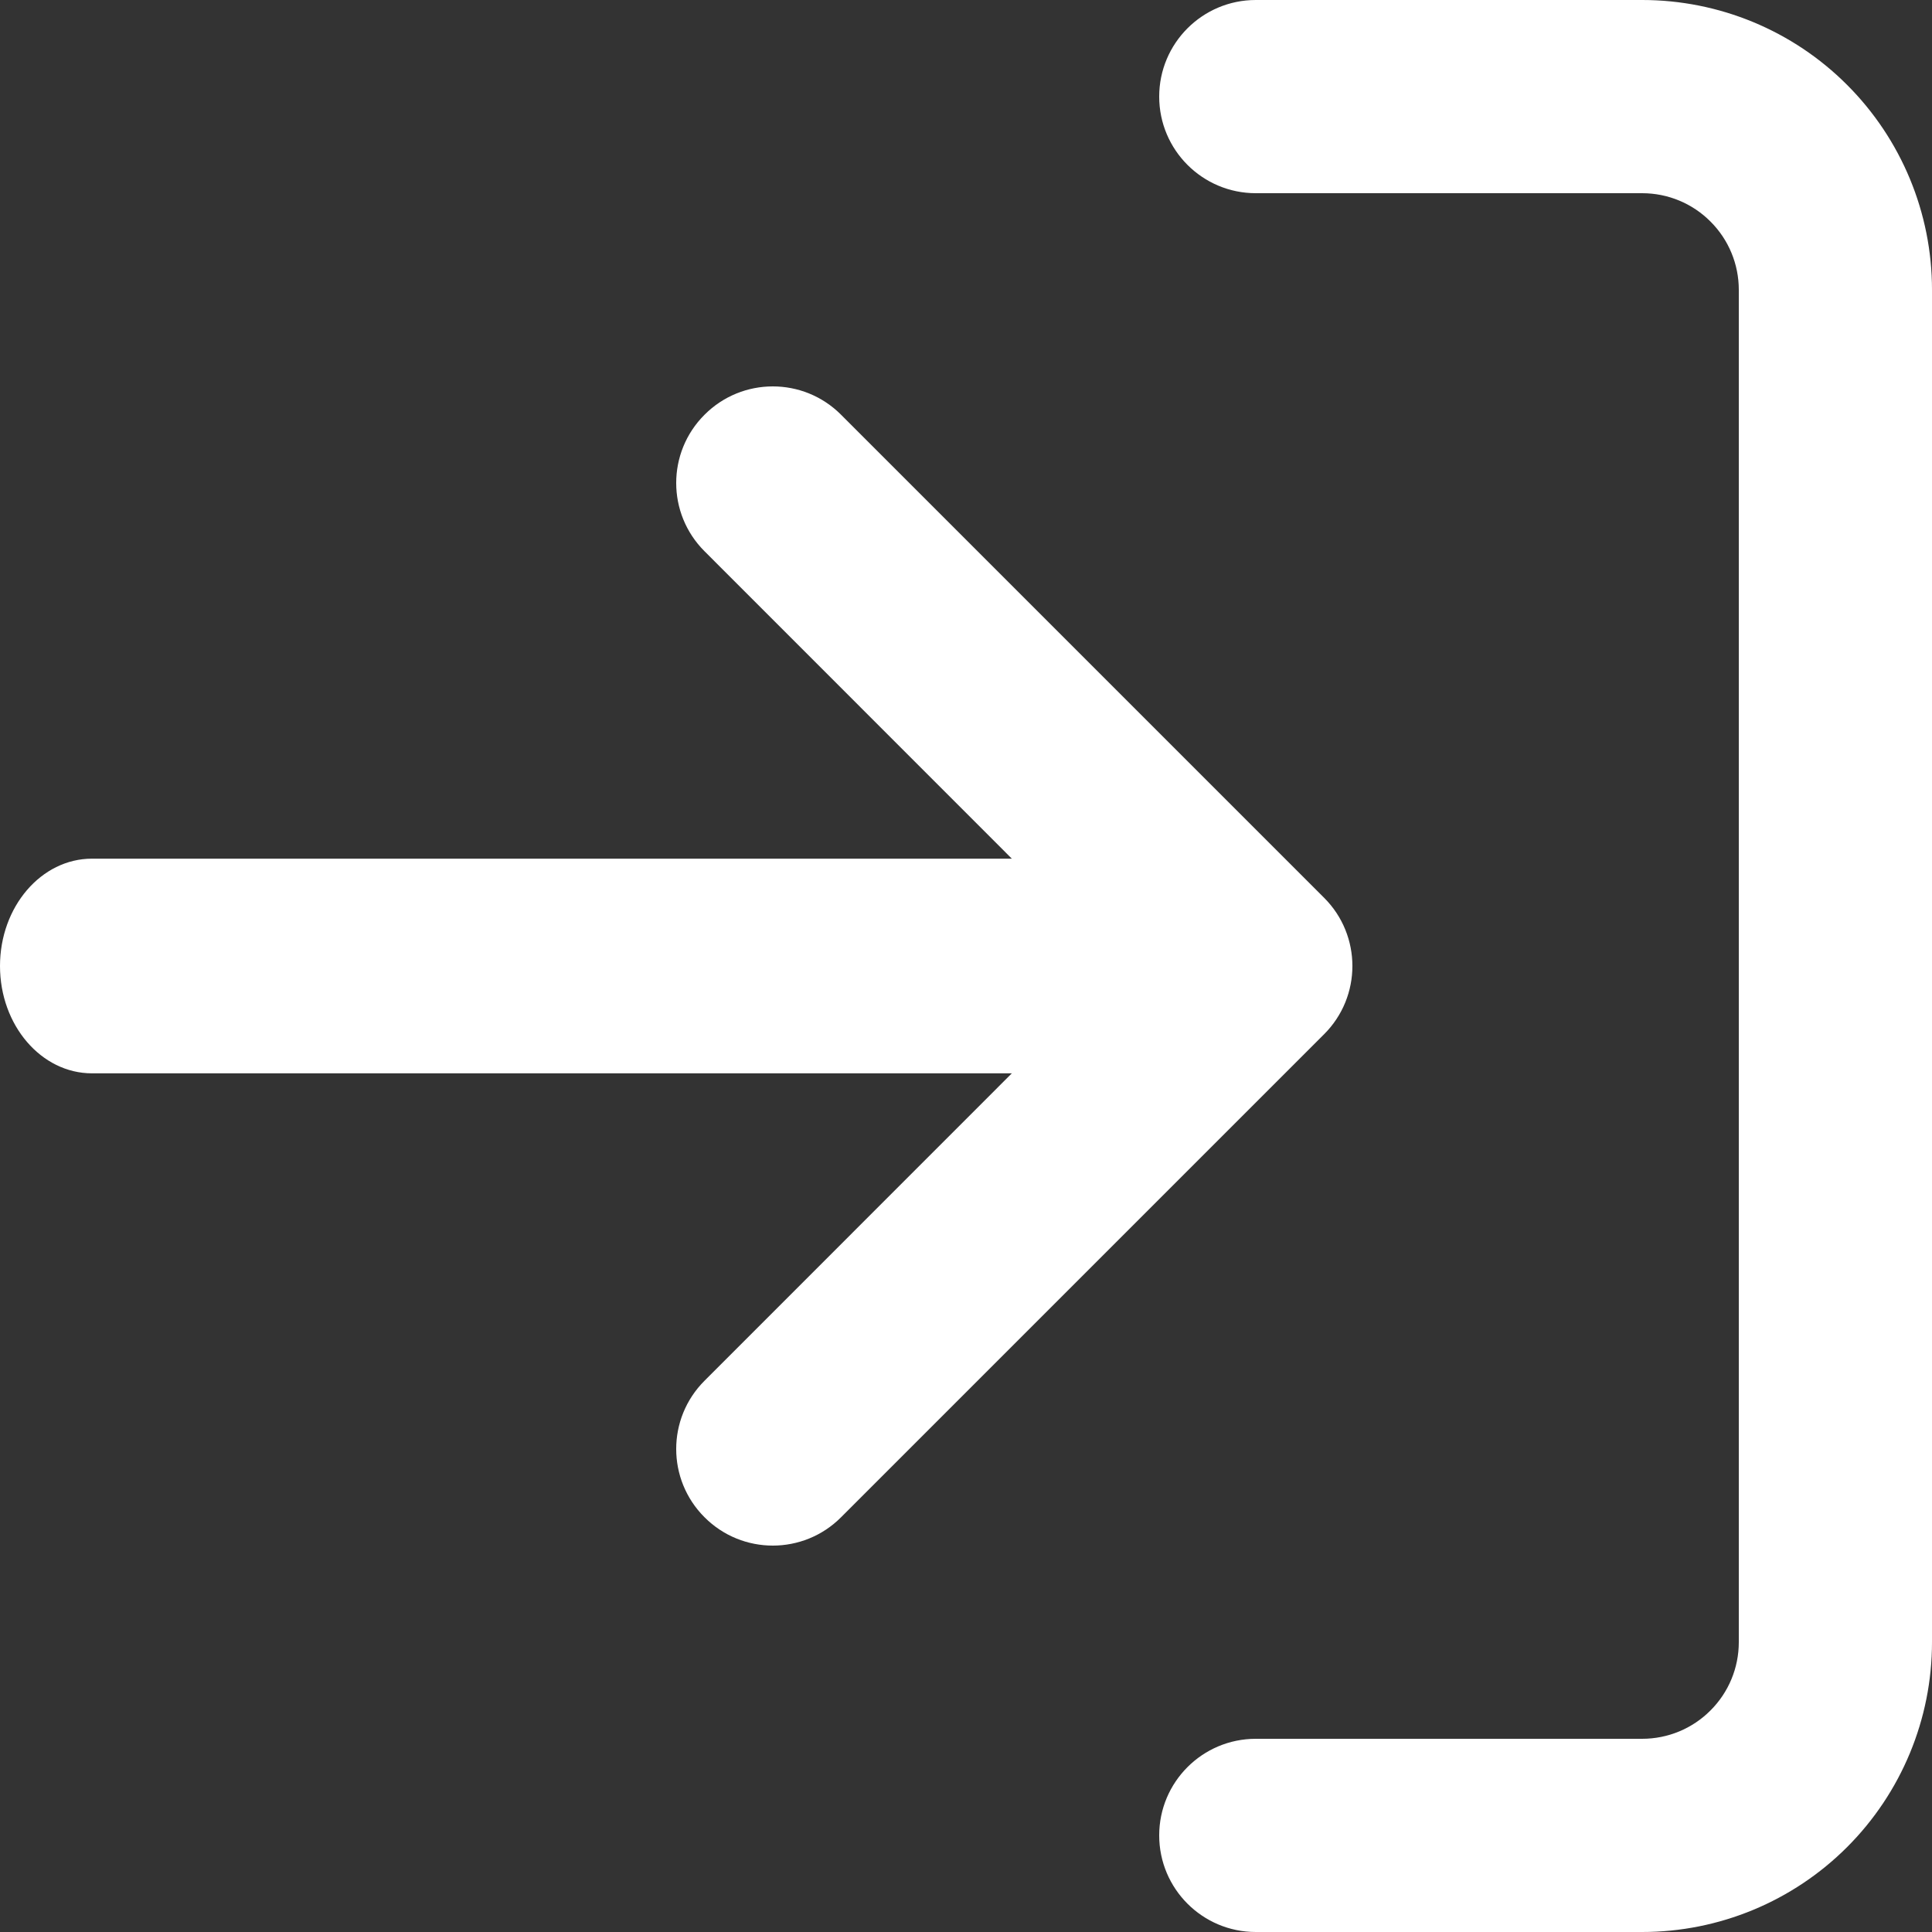
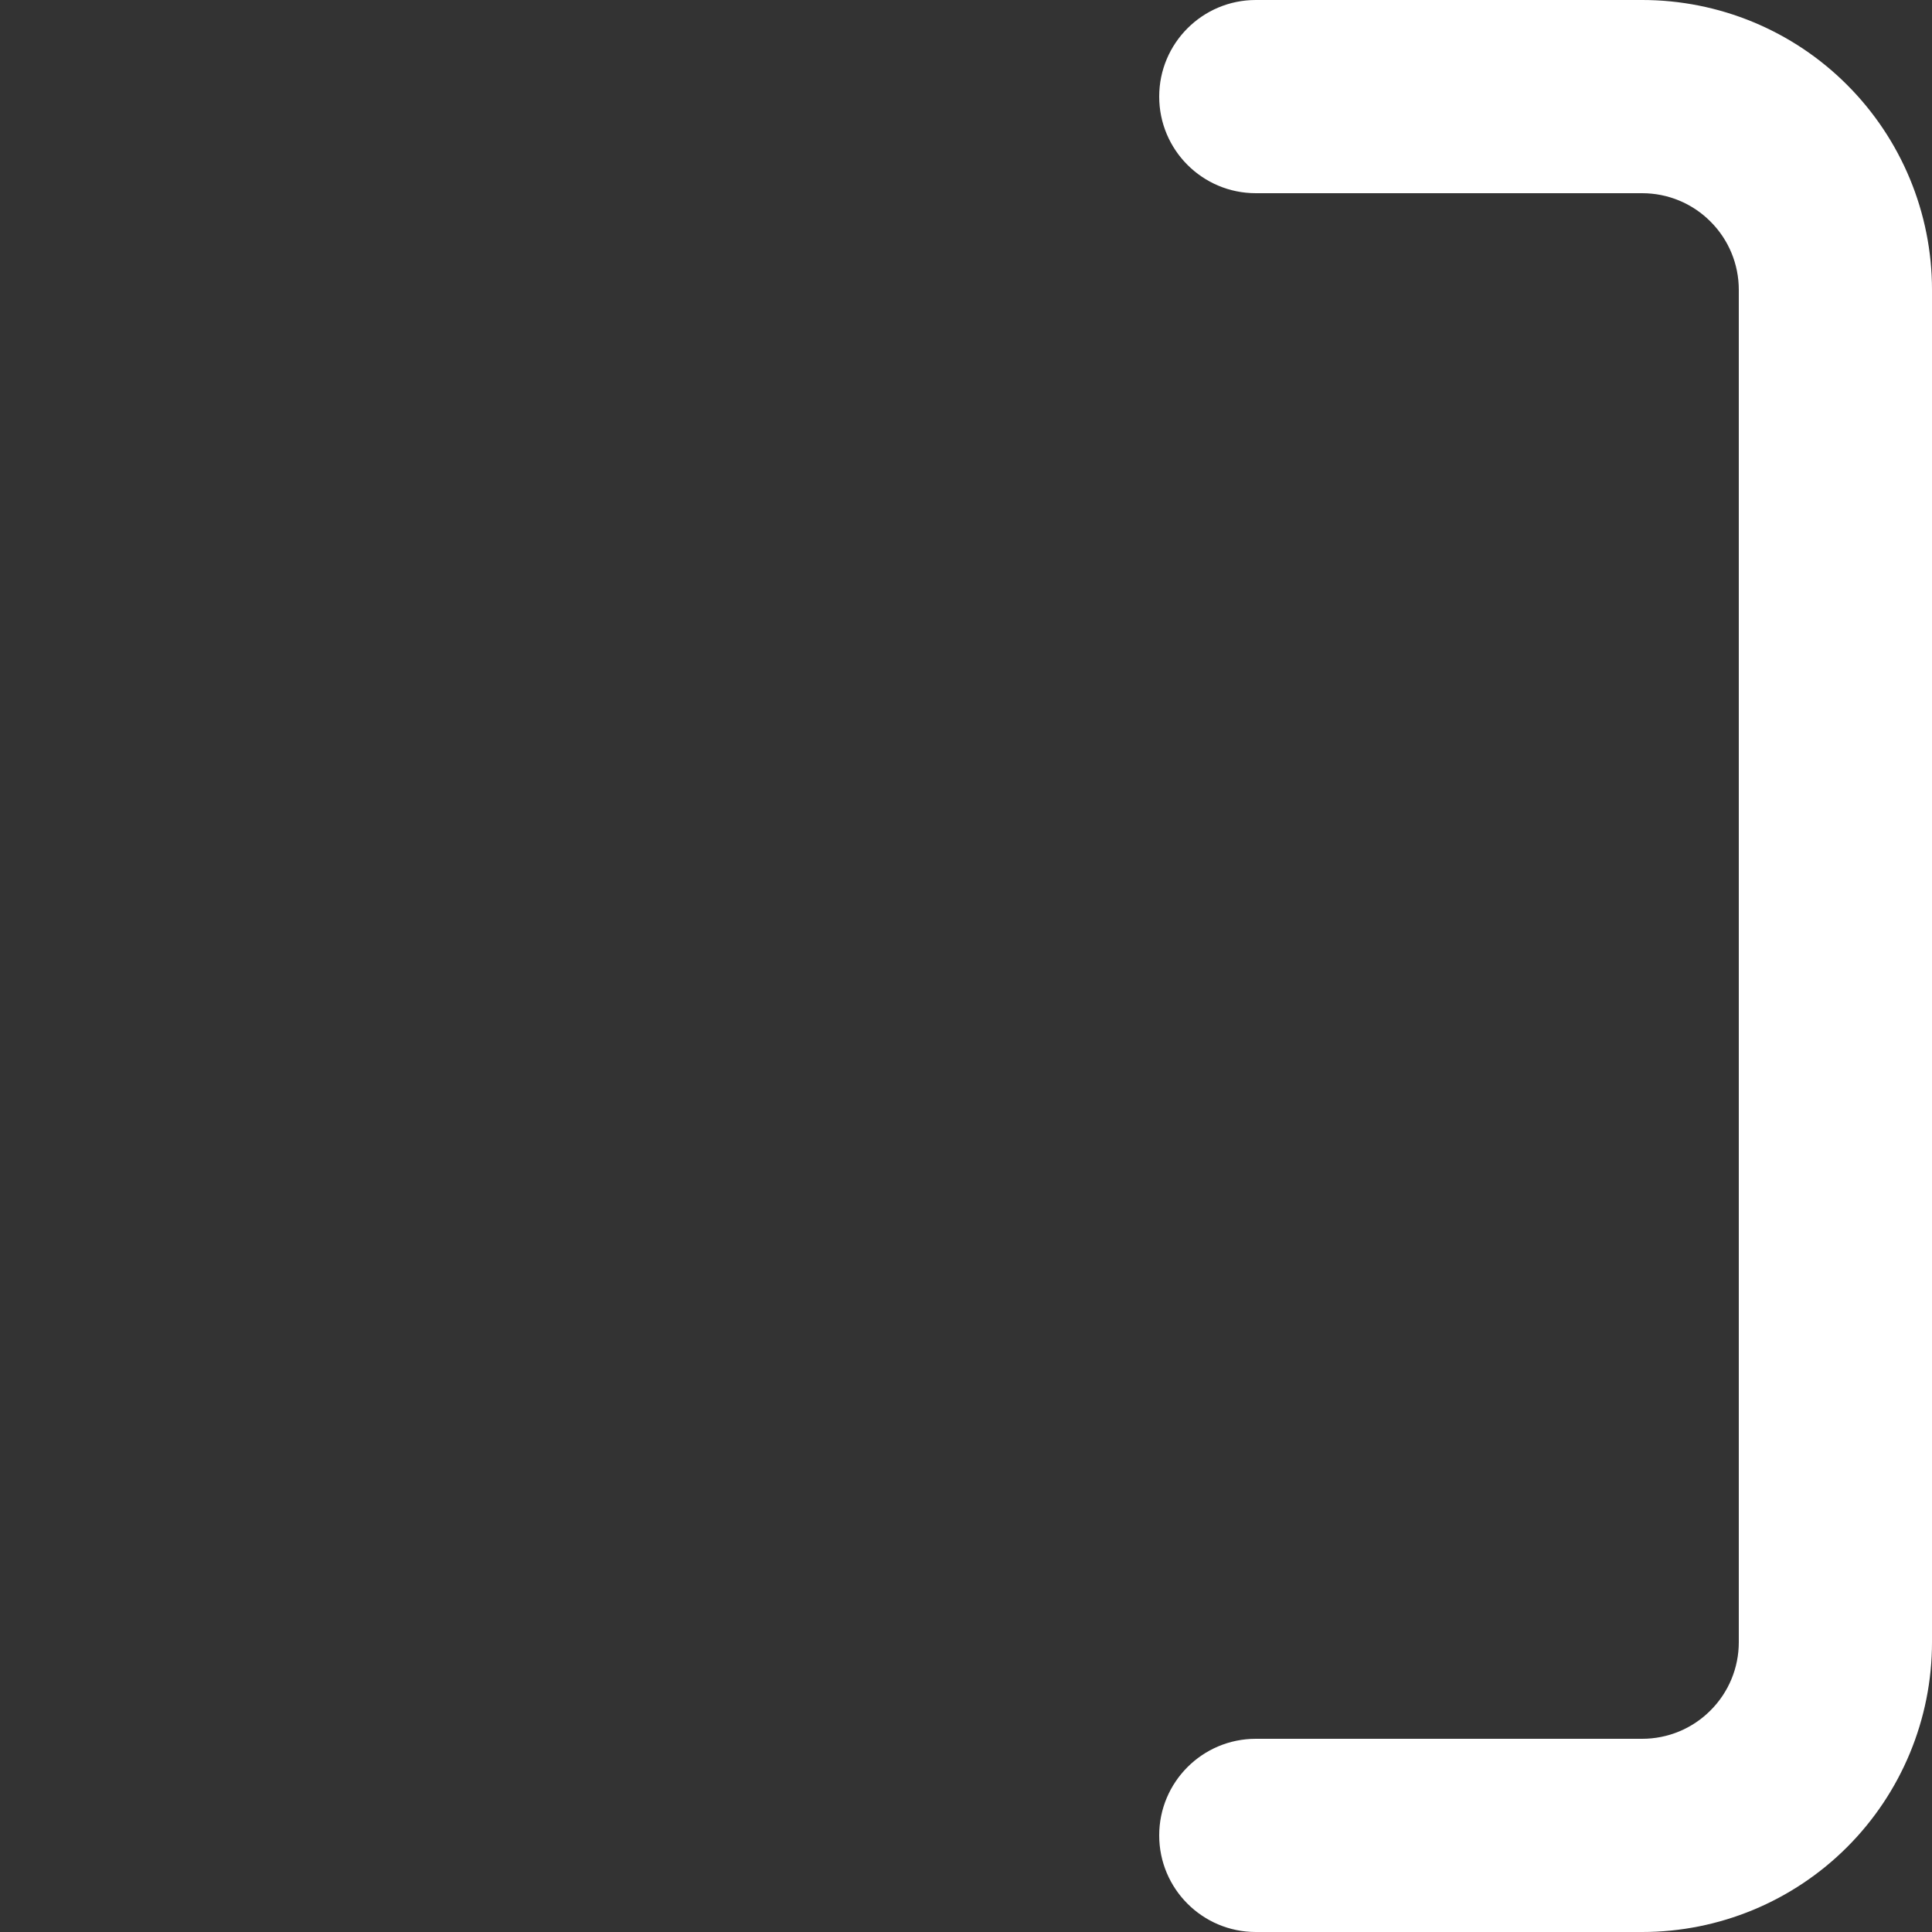
<svg xmlns="http://www.w3.org/2000/svg" width="18" height="18" viewBox="0 0 18 18" fill="none">
  <rect x="0" y="0" width="18" height="18" fill="#333333" stroke="none" />
  <path d="M10.8 0.9C10.8 0.403 11.203 0 11.7 0H15.3C16.016 0 16.703 0.284 17.209 0.791C17.715 1.297 18 1.984 18 2.7V15.3C18 16.016 17.715 16.703 17.209 17.209C16.703 17.715 16.016 18 15.3 18H11.7C11.203 18 10.8 17.597 10.8 17.1C10.8 16.603 11.203 16.2 11.7 16.2H15.3C15.539 16.2 15.768 16.105 15.936 15.936C16.105 15.768 16.2 15.539 16.2 15.3V2.7C16.2 2.461 16.105 2.232 15.936 2.064C15.768 1.895 15.539 1.8 15.3 1.8H11.7C11.203 1.8 10.8 1.397 10.8 0.9Z" fill="white" />
-   <path d="M6.564 3.864C6.915 3.512 7.485 3.512 7.836 3.864L12.336 8.364C12.688 8.715 12.688 9.285 12.336 9.636L7.836 14.136C7.485 14.488 6.915 14.488 6.564 14.136C6.212 13.785 6.212 13.215 6.564 12.864L9.427 10H0.857C0.384 10 0 9.552 0 9C0 8.448 0.384 8 0.857 8H9.427L6.564 5.136C6.212 4.785 6.212 4.215 6.564 3.864Z" fill="white" />
</svg>